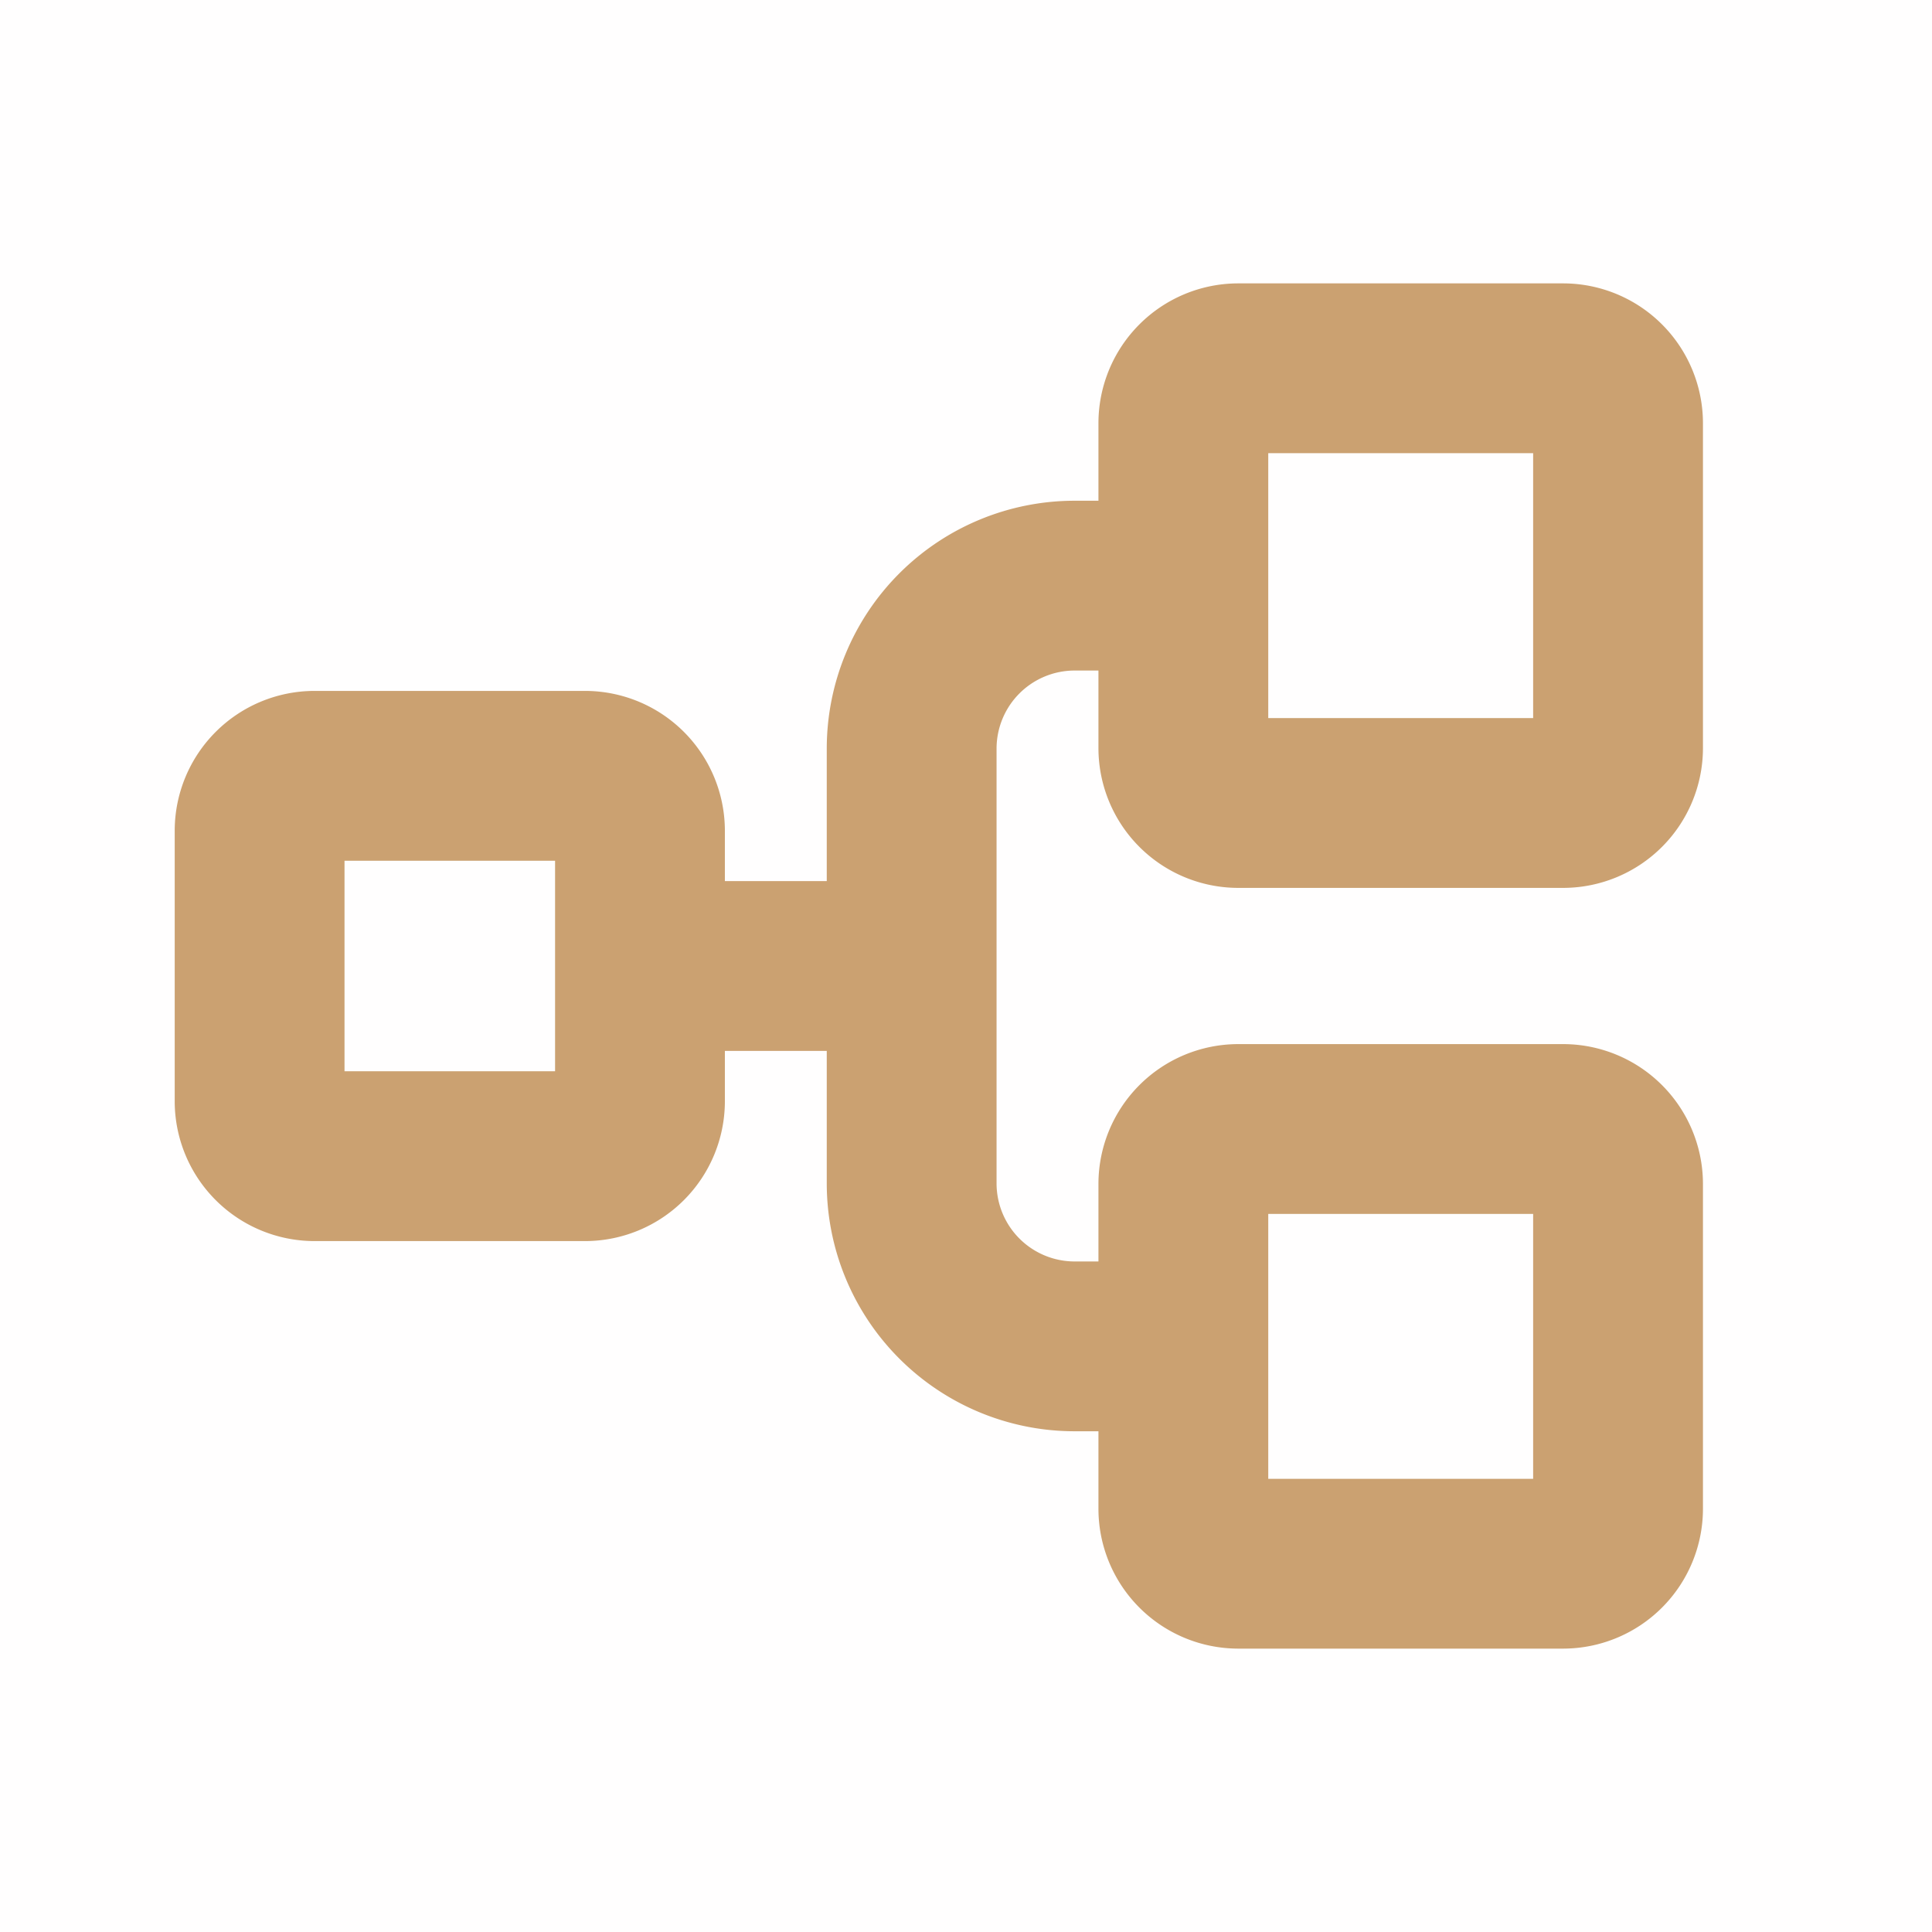
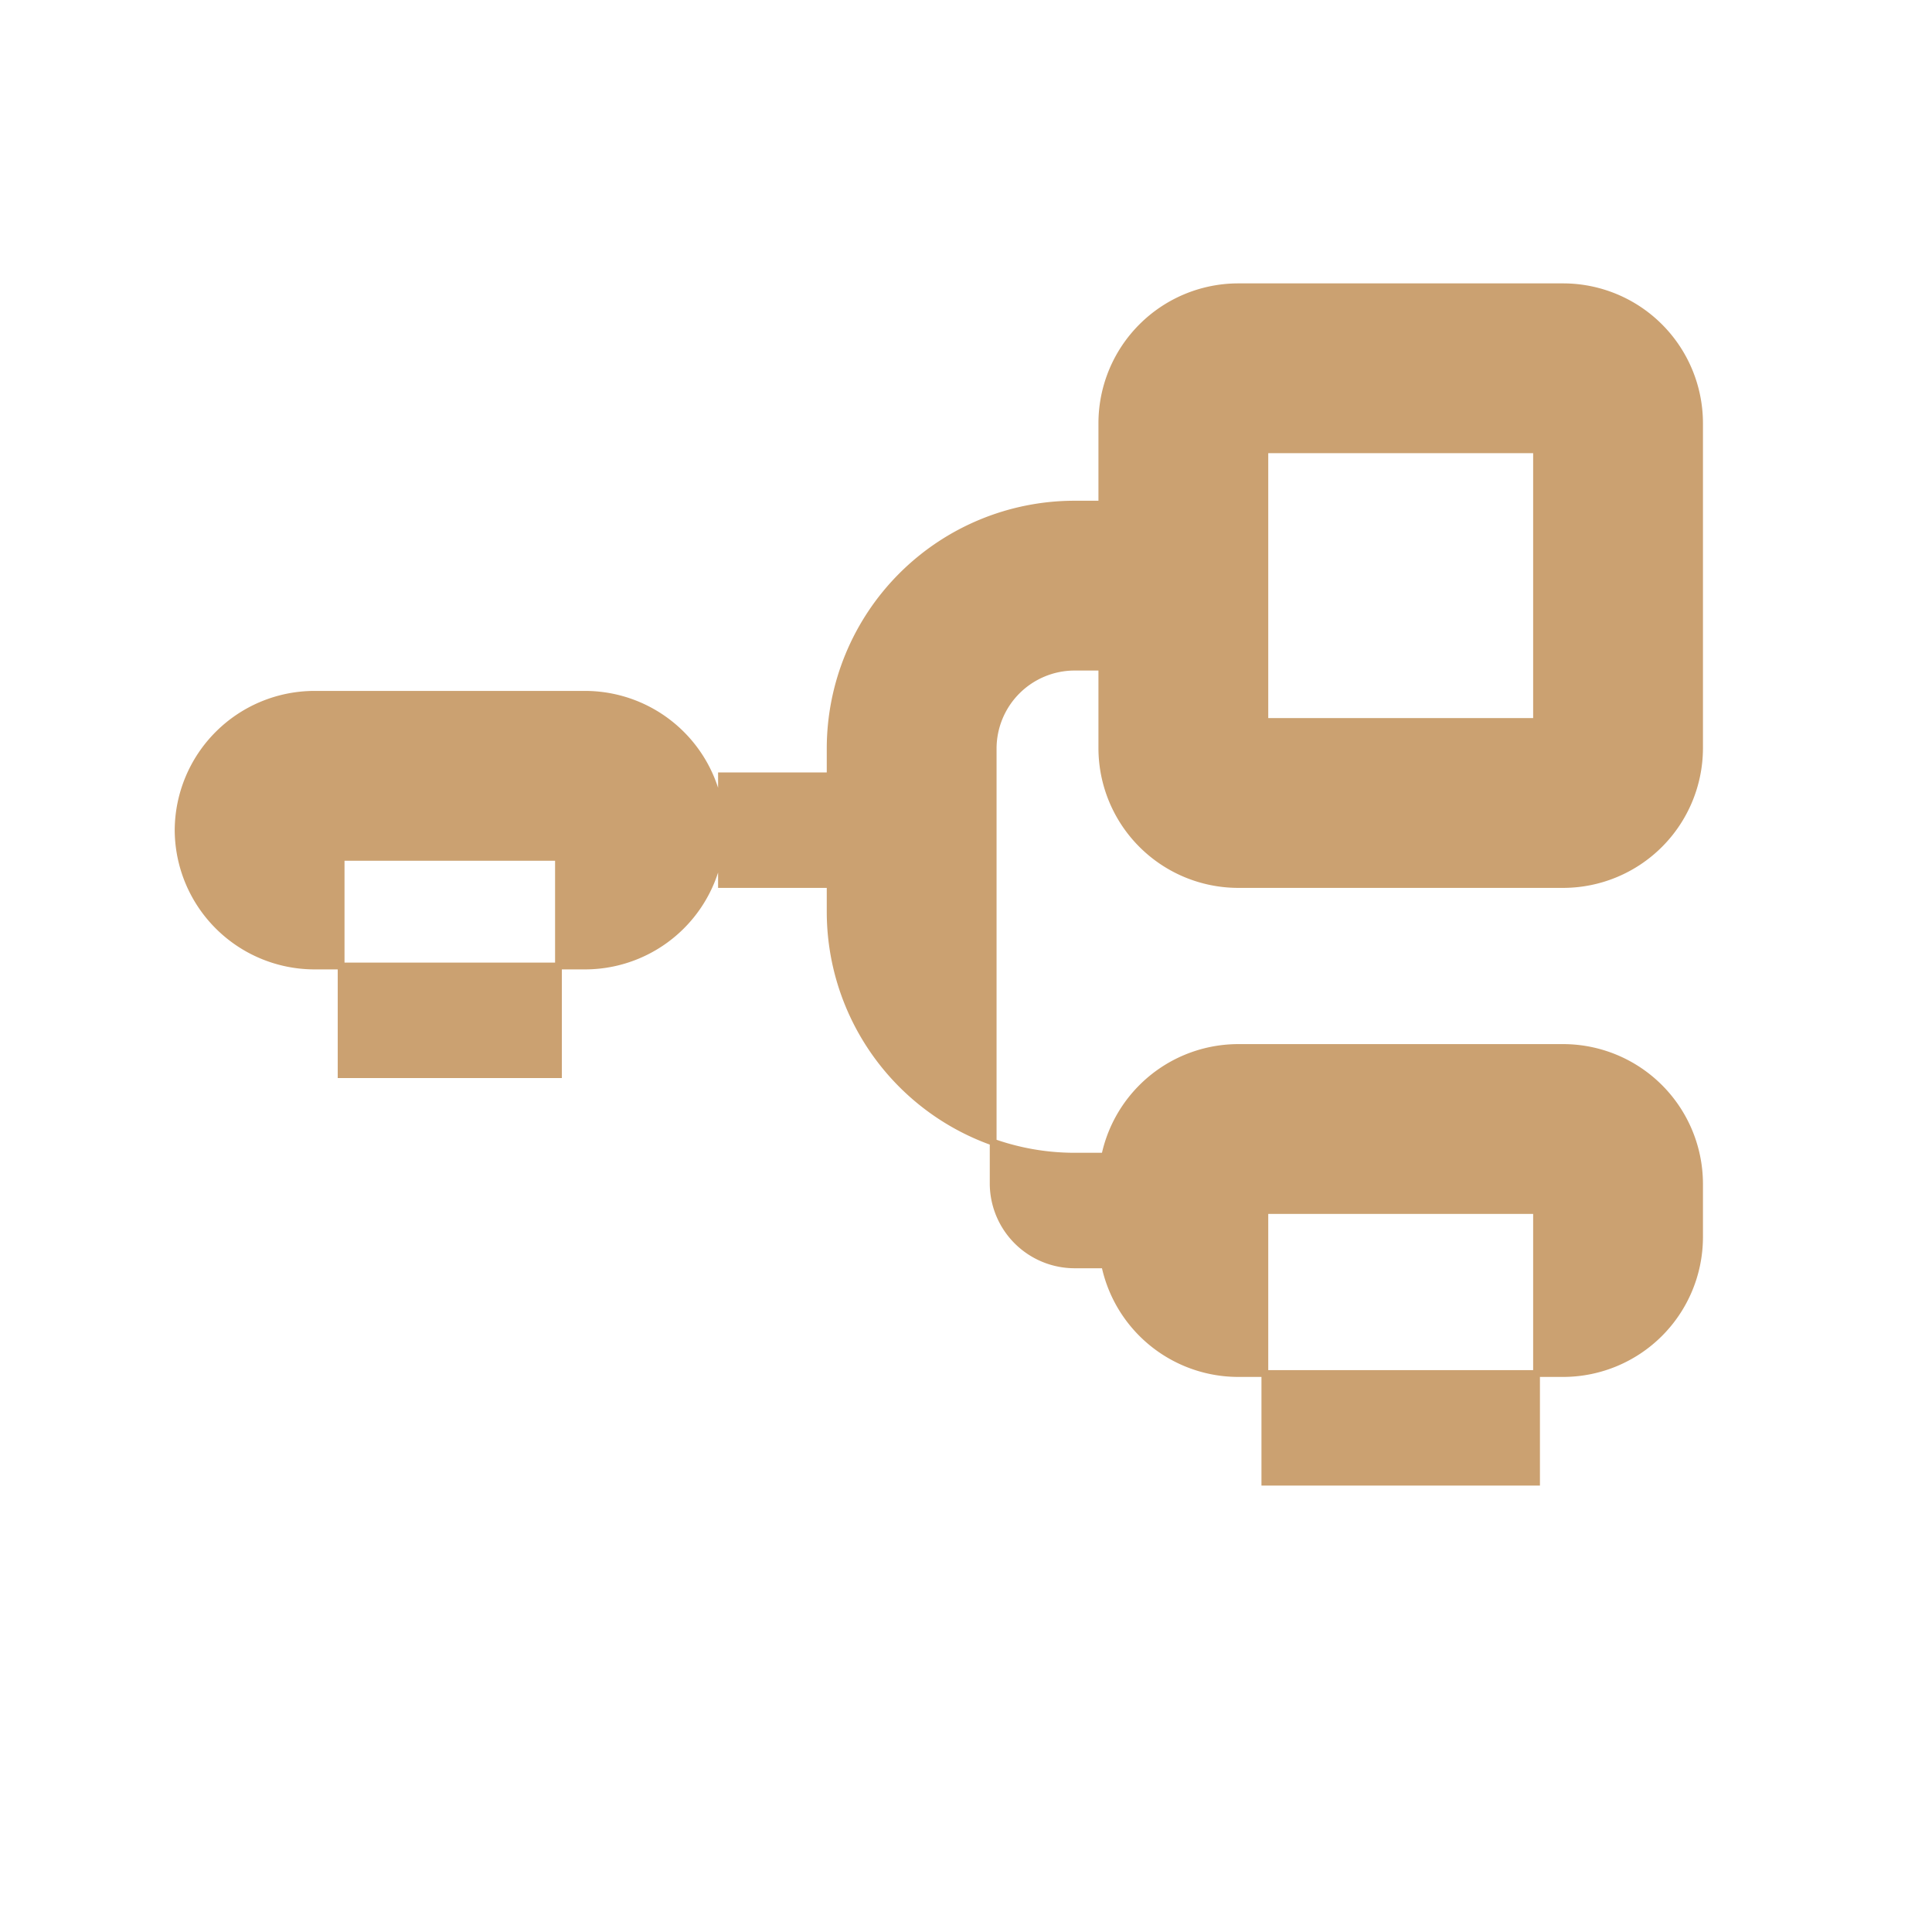
<svg xmlns="http://www.w3.org/2000/svg" viewBox="0 0 256 256" style="stroke: none; background: #FFFEFE">
-   <rect width="100%" height="100%" x="0" y="0" preserveAspectRatio="xMinYMin meet" style="fill: #FFFEFE; stroke: none" />
  <g style="transform: matrix(0.9,0,0,0.9,12.8,12.8)">
-     <path d="M168,116h48a20.1,20.1,0,0,0,20-20V48a20.1,20.1,0,0,0-20-20H168a20.1,20.1,0,0,0-20,20V60h-4a36,36,0,0,0-36,36v20H92v-8A20.1,20.1,0,0,0,72,88H32a20.1,20.1,0,0,0-20,20v40a20.1,20.1,0,0,0,20,20H72a20.1,20.1,0,0,0,20-20v-8h16v20a36,36,0,0,0,36,36h4v12a20.1,20.1,0,0,0,20,20h48a20.1,20.1,0,0,0,20-20V160a20.1,20.1,0,0,0-20-20H168a20.1,20.1,0,0,0-20,20v12h-4a12,12,0,0,1-12-12V96a12,12,0,0,1,12-12h4V96A20.1,20.1,0,0,0,168,116ZM68,144H36V112H68Zm104,20h40v40H172Zm0-112h40V92H172Z" style="fill: #CBA171; stroke: #CBA171" />
+     <path d="M168,116h48a20.1,20.1,0,0,0,20-20V48a20.1,20.1,0,0,0-20-20H168a20.1,20.1,0,0,0-20,20V60h-4a36,36,0,0,0-36,36v20H92v-8A20.1,20.1,0,0,0,72,88H32a20.1,20.1,0,0,0-20,20a20.1,20.1,0,0,0,20,20H72a20.1,20.1,0,0,0,20-20v-8h16v20a36,36,0,0,0,36,36h4v12a20.1,20.1,0,0,0,20,20h48a20.1,20.1,0,0,0,20-20V160a20.1,20.1,0,0,0-20-20H168a20.1,20.1,0,0,0-20,20v12h-4a12,12,0,0,1-12-12V96a12,12,0,0,1,12-12h4V96A20.1,20.1,0,0,0,168,116ZM68,144H36V112H68Zm104,20h40v40H172Zm0-112h40V92H172Z" style="fill: #CBA171; stroke: #CBA171" />
  </g>
</svg>